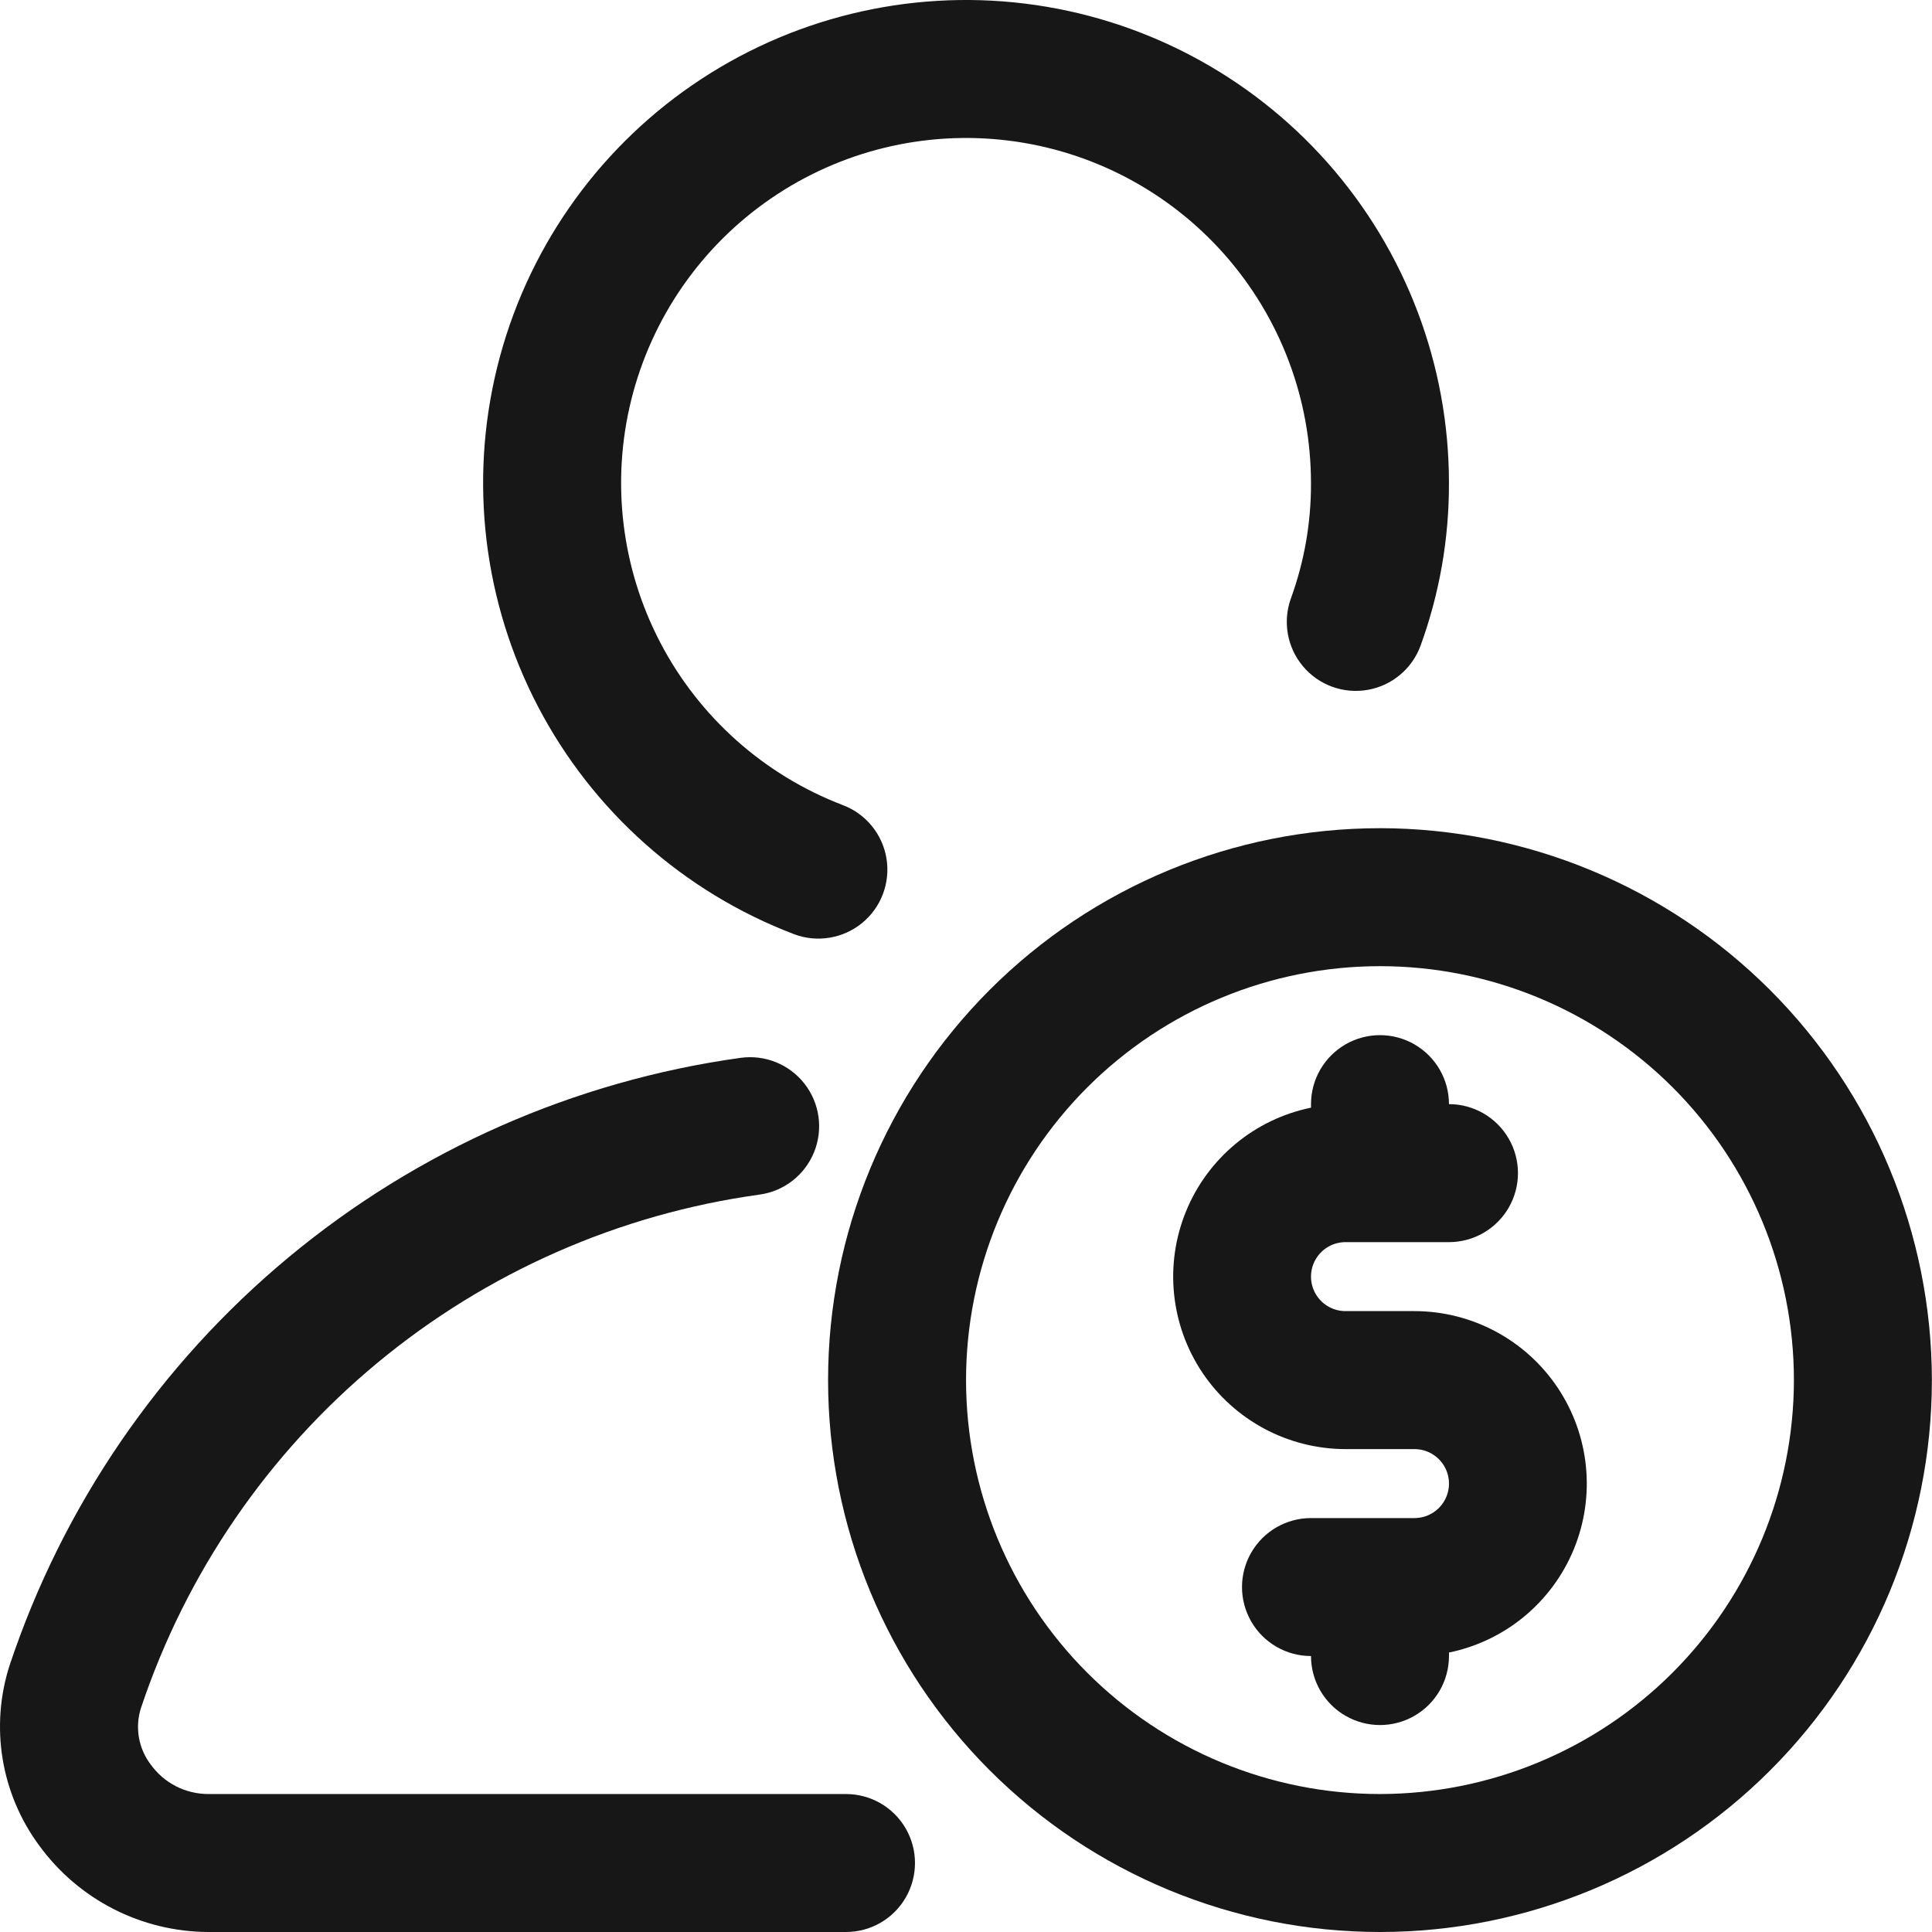
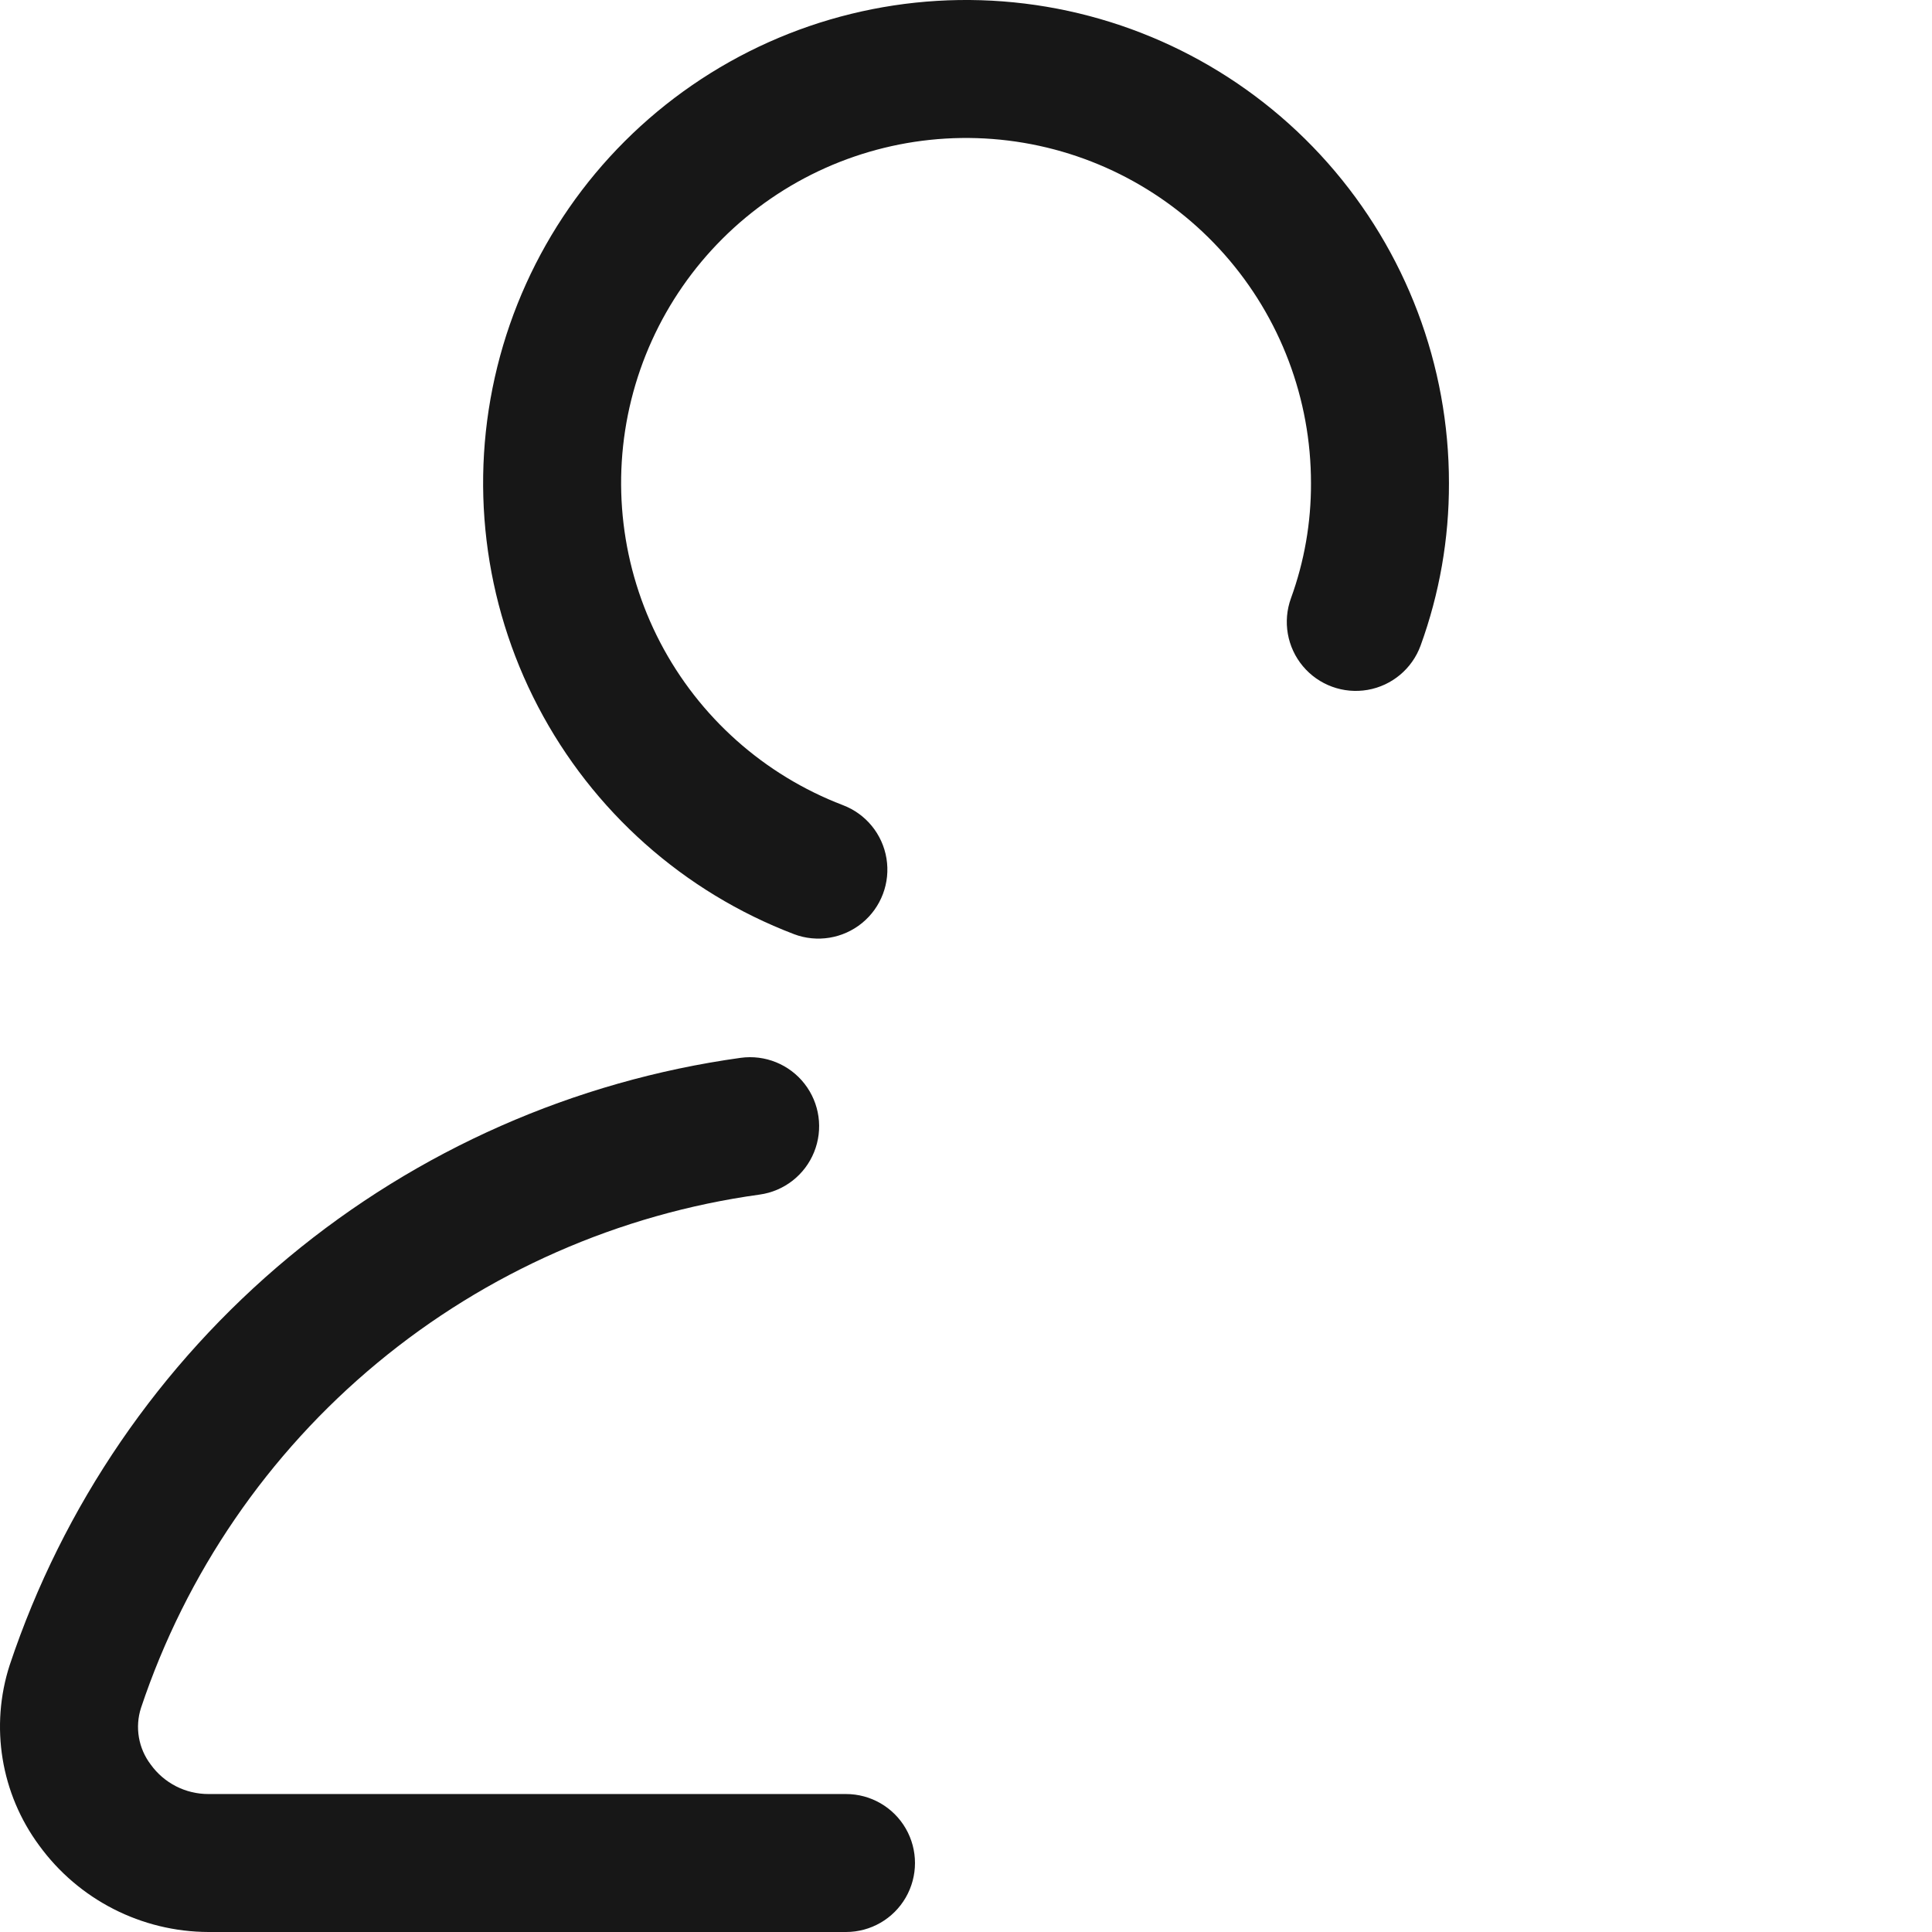
<svg xmlns="http://www.w3.org/2000/svg" width="80" height="80" viewBox="0 0 80 80" fill="none">
  <path d="M32.878 38.682C33.832 39.042 34.907 38.866 35.697 38.22C36.487 37.574 36.872 36.555 36.707 35.547C36.542 34.54 35.852 33.697 34.897 33.337C31.639 32.09 28.95 29.694 27.337 26.601C25.725 23.508 25.299 19.932 26.142 16.546C26.985 13.162 29.037 10.202 31.912 8.226C34.786 6.25 38.285 5.394 41.747 5.82C45.209 6.246 48.395 7.925 50.705 10.539C53.015 13.153 54.288 16.522 54.285 20.01C54.291 21.634 54.011 23.246 53.456 24.772C53.107 25.731 53.295 26.804 53.95 27.586C54.605 28.369 55.628 28.742 56.634 28.566C57.639 28.39 58.474 27.69 58.824 26.732C59.607 24.577 60.004 22.302 59.998 20.01C60.002 15.125 58.217 10.409 54.981 6.749C51.745 3.09 47.281 0.742 42.433 0.148C37.584 -0.446 32.686 0.756 28.662 3.526C24.639 6.295 21.768 10.442 20.593 15.184C19.417 19.925 20.017 24.932 22.28 29.261C24.543 33.59 28.313 36.941 32.877 38.681L32.878 38.682Z" fill="#171717" />
  <path d="M35.032 74.287H8.636C7.688 74.291 6.796 73.837 6.242 73.067C5.731 72.397 5.58 71.518 5.84 70.716C7.705 65.139 11.092 60.194 15.618 56.44C20.145 52.685 25.63 50.269 31.455 49.465C32.466 49.325 33.326 48.655 33.709 47.708C34.093 46.762 33.943 45.683 33.315 44.878C32.688 44.072 31.678 43.663 30.666 43.803C23.781 44.759 17.3 47.619 11.953 52.06C6.606 56.502 2.605 62.349 0.403 68.942C-0.421 71.485 0.034 74.269 1.623 76.418C3.255 78.662 5.86 79.993 8.636 80H35.031C36.052 80 36.995 79.456 37.505 78.572C38.015 77.688 38.015 76.599 37.505 75.715C36.995 74.831 36.052 74.287 35.031 74.287H35.032Z" fill="#171717" />
-   <path d="M57.142 34.294C51.081 34.294 45.268 36.701 40.983 40.987C36.697 45.273 34.289 51.086 34.289 57.147C34.289 63.207 36.697 69.02 40.983 73.306C45.268 77.592 51.081 80 57.142 80C63.203 80 69.016 77.592 73.301 73.306C77.587 69.02 79.995 63.207 79.995 57.147C79.988 51.088 77.578 45.279 73.294 40.994C69.01 36.71 63.2 34.3 57.141 34.293L57.142 34.294ZM57.142 74.287C52.596 74.287 48.237 72.481 45.022 69.266C41.808 66.052 40.002 61.693 40.002 57.147C40.002 52.601 41.808 48.242 45.022 45.027C48.236 41.813 52.596 40.007 57.142 40.007C61.688 40.007 66.047 41.813 69.262 45.027C72.476 48.241 74.282 52.601 74.282 57.147C74.278 61.691 72.47 66.048 69.257 69.262C66.043 72.475 61.687 74.282 57.142 74.287L57.142 74.287Z" fill="#171717" />
-   <path d="M58.571 54.29H55.714C55.204 54.29 54.732 54.018 54.477 53.576C54.222 53.134 54.222 52.59 54.477 52.148C54.732 51.706 55.204 51.434 55.714 51.434H59.999C61.02 51.434 61.963 50.889 62.473 50.005C62.983 49.121 62.983 48.032 62.473 47.149C61.963 46.265 61.02 45.72 59.999 45.72C59.999 44.7 59.454 43.757 58.571 43.246C57.687 42.736 56.598 42.736 55.714 43.246C54.83 43.757 54.286 44.7 54.286 45.72V45.866C51.955 46.344 50.015 47.952 49.113 50.153C48.21 52.355 48.464 54.861 49.788 56.838C51.113 58.814 53.335 60.001 55.714 60.004H58.571C59.081 60.004 59.552 60.276 59.808 60.718C60.063 61.16 60.063 61.704 59.808 62.146C59.552 62.588 59.081 62.86 58.571 62.86H54.286C53.265 62.86 52.322 63.405 51.812 64.288C51.301 65.172 51.301 66.261 51.812 67.145C52.322 68.029 53.265 68.573 54.286 68.573C54.286 69.594 54.83 70.537 55.714 71.047C56.598 71.558 57.687 71.558 58.571 71.047C59.455 70.537 59.999 69.594 59.999 68.573V68.428C62.33 67.95 64.269 66.342 65.172 64.141C66.074 61.939 65.821 59.433 64.496 57.456C63.172 55.48 60.95 54.293 58.571 54.29Z" fill="#171717" />
</svg>